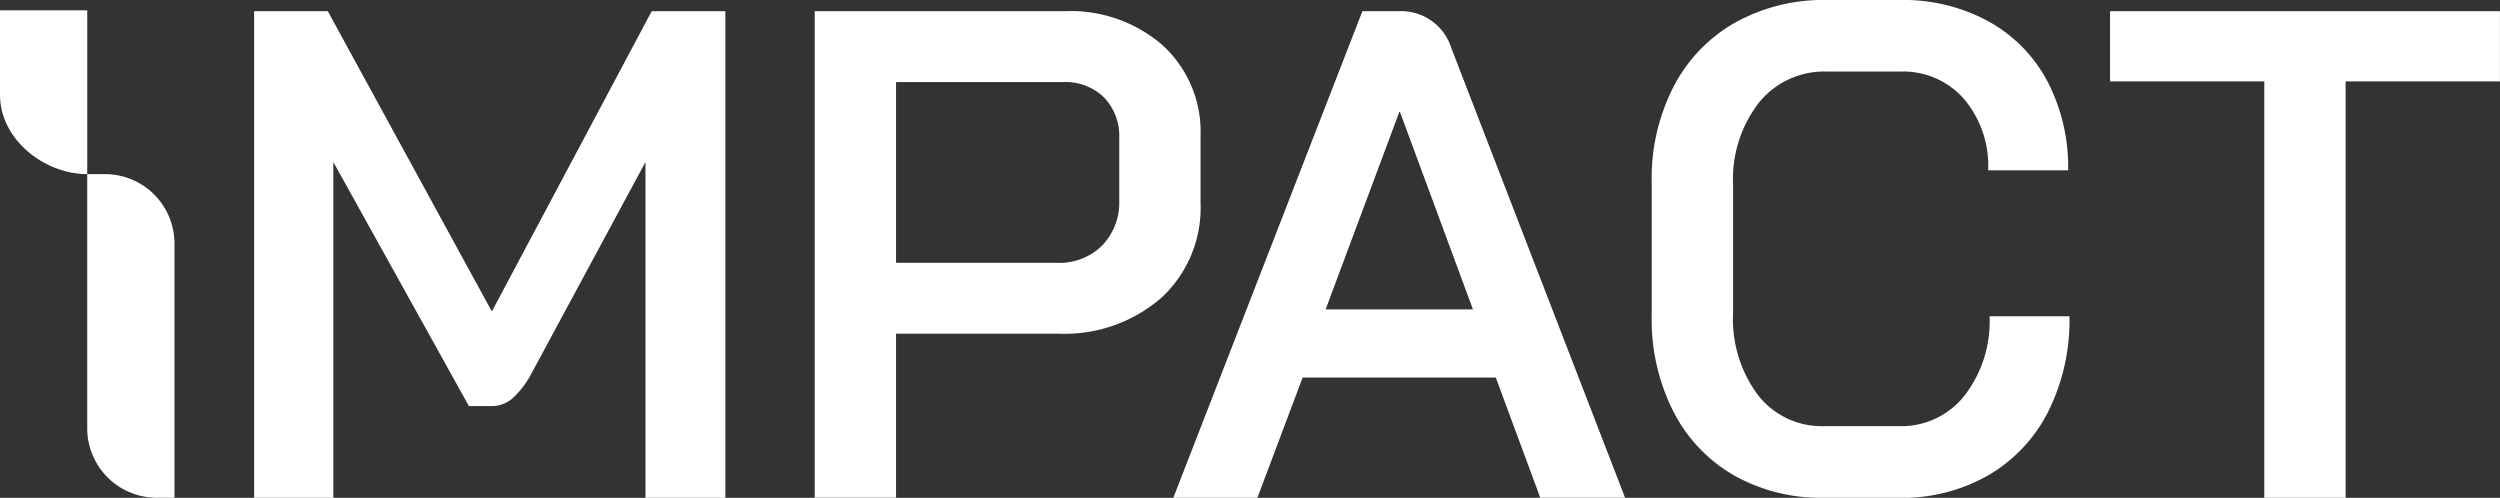
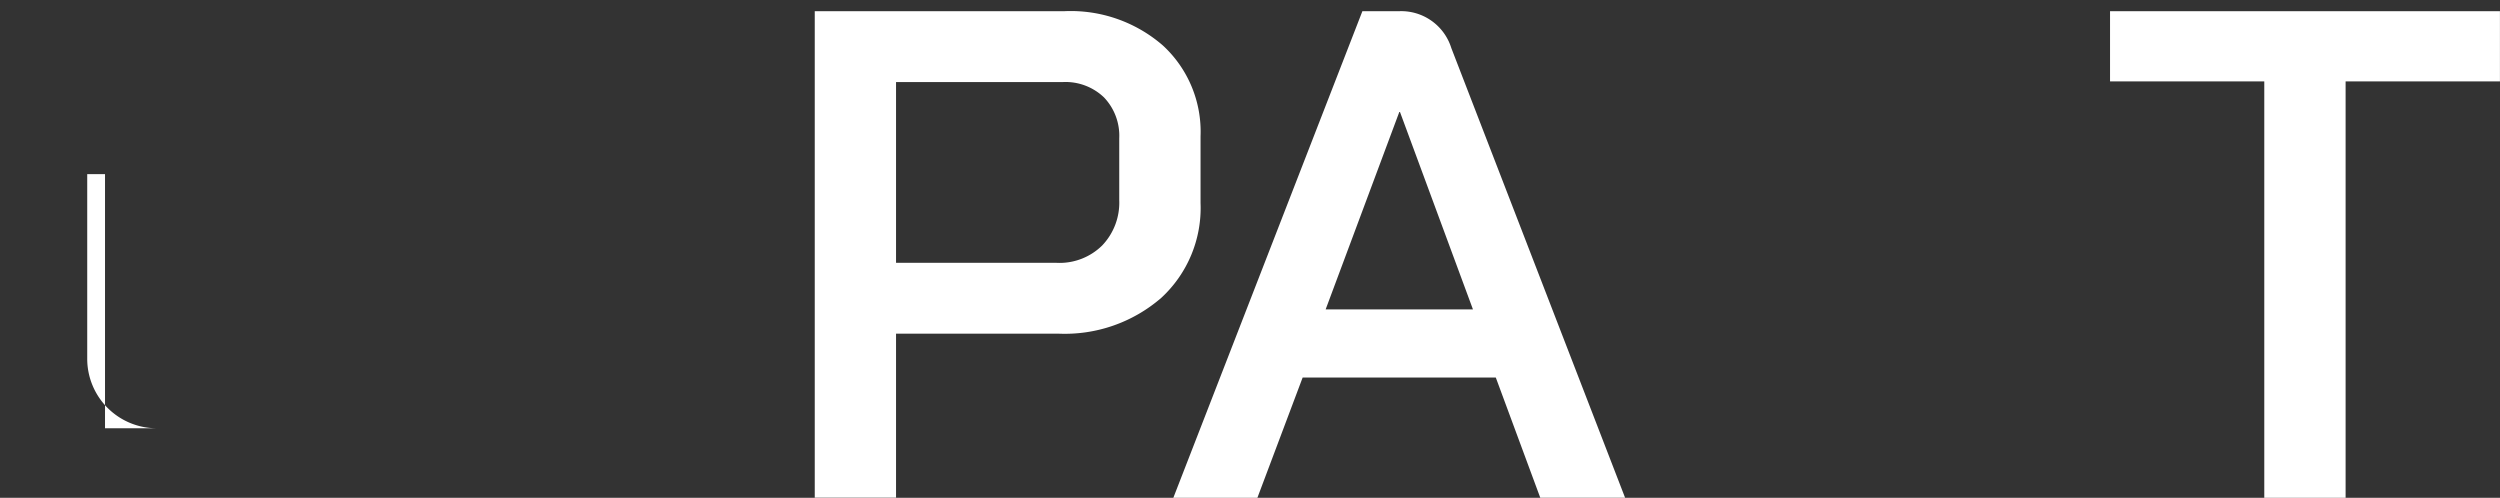
<svg xmlns="http://www.w3.org/2000/svg" width="143.624" height="28.599" viewBox="0 0 143.624 28.599">
  <rect x="0" y="0" width="143.624" height="28.599" fill="#333333" stroke="none" />
  <g id="Group_85" data-name="Group 85" transform="translate(-140 -3522)">
    <g id="Group_84" data-name="Group 84" transform="translate(1066 569)">
      <g id="White_IMPACT_Logo" data-name="White IMPACT Logo" transform="translate(-926 2953)">
-         <path id="Path_32" data-name="Path 32" d="M54.5,2.49h4.233l9.424,17.251L77.342,2.49h4.232V30.446H76.983V11.156l-6.59,12.221a5.109,5.109,0,0,1-1.08,1.38,1.8,1.8,0,0,1-1.157.418H66.839L59.051,11.156v19.29H54.5V2.49Z" transform="translate(-39.901 -1.847)" fill="#fff" />
        <path id="Path_33" data-name="Path 33" d="M174.73,2.483h14.337a8.063,8.063,0,0,1,5.671,1.977,6.732,6.732,0,0,1,2.156,5.21V13.5a7.026,7.026,0,0,1-2.256,5.451,8.465,8.465,0,0,1-5.931,2.057H179.4v9.424H174.73V2.48h0Zm13.9,14.457a3.488,3.488,0,0,0,2.615-1,3.56,3.56,0,0,0,.978-2.6V9.79a3.188,3.188,0,0,0-.879-2.357,3.194,3.194,0,0,0-2.357-.879H179.4V16.937h9.229Z" transform="translate(-127.923 -1.84)" fill="#fff" />
        <path id="Path_34" data-name="Path 34" d="M270.159,23.537h-11.1l-2.6,6.909H251.63L262.492,2.49h2.116A3.014,3.014,0,0,1,267.6,4.606l9.984,25.837h-4.873l-2.556-6.909h0Zm-9.783-3.914h8.468L264.652,8.282h-.04l-4.232,11.342Z" transform="translate(-184.223 -1.847)" fill="#fff" />
-         <path id="Path_35" data-name="Path 35" d="M358.932,27.39a8.886,8.886,0,0,1-3.474-3.675,11.72,11.72,0,0,1-1.238-5.492V10.556a11.542,11.542,0,0,1,1.259-5.492,8.971,8.971,0,0,1,3.533-3.675,10.458,10.458,0,0,1,5.272-1.3h4.232a10.212,10.212,0,0,1,5.034,1.219,8.432,8.432,0,0,1,3.394,3.434,10.633,10.633,0,0,1,1.2,5.133H373.55a5.93,5.93,0,0,0-1.4-4.115A4.652,4.652,0,0,0,368.517,4.2h-4.232A4.819,4.819,0,0,0,360.371,6a7.181,7.181,0,0,0-1.476,4.715v7.348a7.306,7.306,0,0,0,1.438,4.733,4.642,4.642,0,0,0,3.793,1.776h4.313a4.611,4.611,0,0,0,3.753-1.757,6.956,6.956,0,0,0,1.439-4.554h4.591A11.769,11.769,0,0,1,377,23.736a8.835,8.835,0,0,1-3.434,3.654,9.962,9.962,0,0,1-5.133,1.3h-4.313A10.174,10.174,0,0,1,358.932,27.39Z" transform="translate(-259.331 -0.09)" fill="#fff" />
        <path id="Path_36" data-name="Path 36" d="M461.387,6.524H452.52V2.49h22.4V6.524h-8.867V30.446h-4.672V6.524Z" transform="translate(-331.299 -1.847)" fill="#fff" />
-         <path id="Path_37" data-name="Path 37" d="M0,2.31V7.177c0,2.507,2.5,4.541,5.012,4.541V2.31Z" transform="translate(0 -1.715)" fill="#fff" />
-         <path id="Path_38" data-name="Path 38" d="M18.71,37.43h1.021a3.993,3.993,0,0,1,3.991,3.991v14.6H22.7a3.993,3.993,0,0,1-3.991-3.991V37.43Z" transform="translate(-13.698 -27.427)" fill="#fff" />
+         <path id="Path_38" data-name="Path 38" d="M18.71,37.43h1.021v14.6H22.7a3.993,3.993,0,0,1-3.991-3.991V37.43Z" transform="translate(-13.698 -27.427)" fill="#fff" />
      </g>
    </g>
  </g>
</svg>